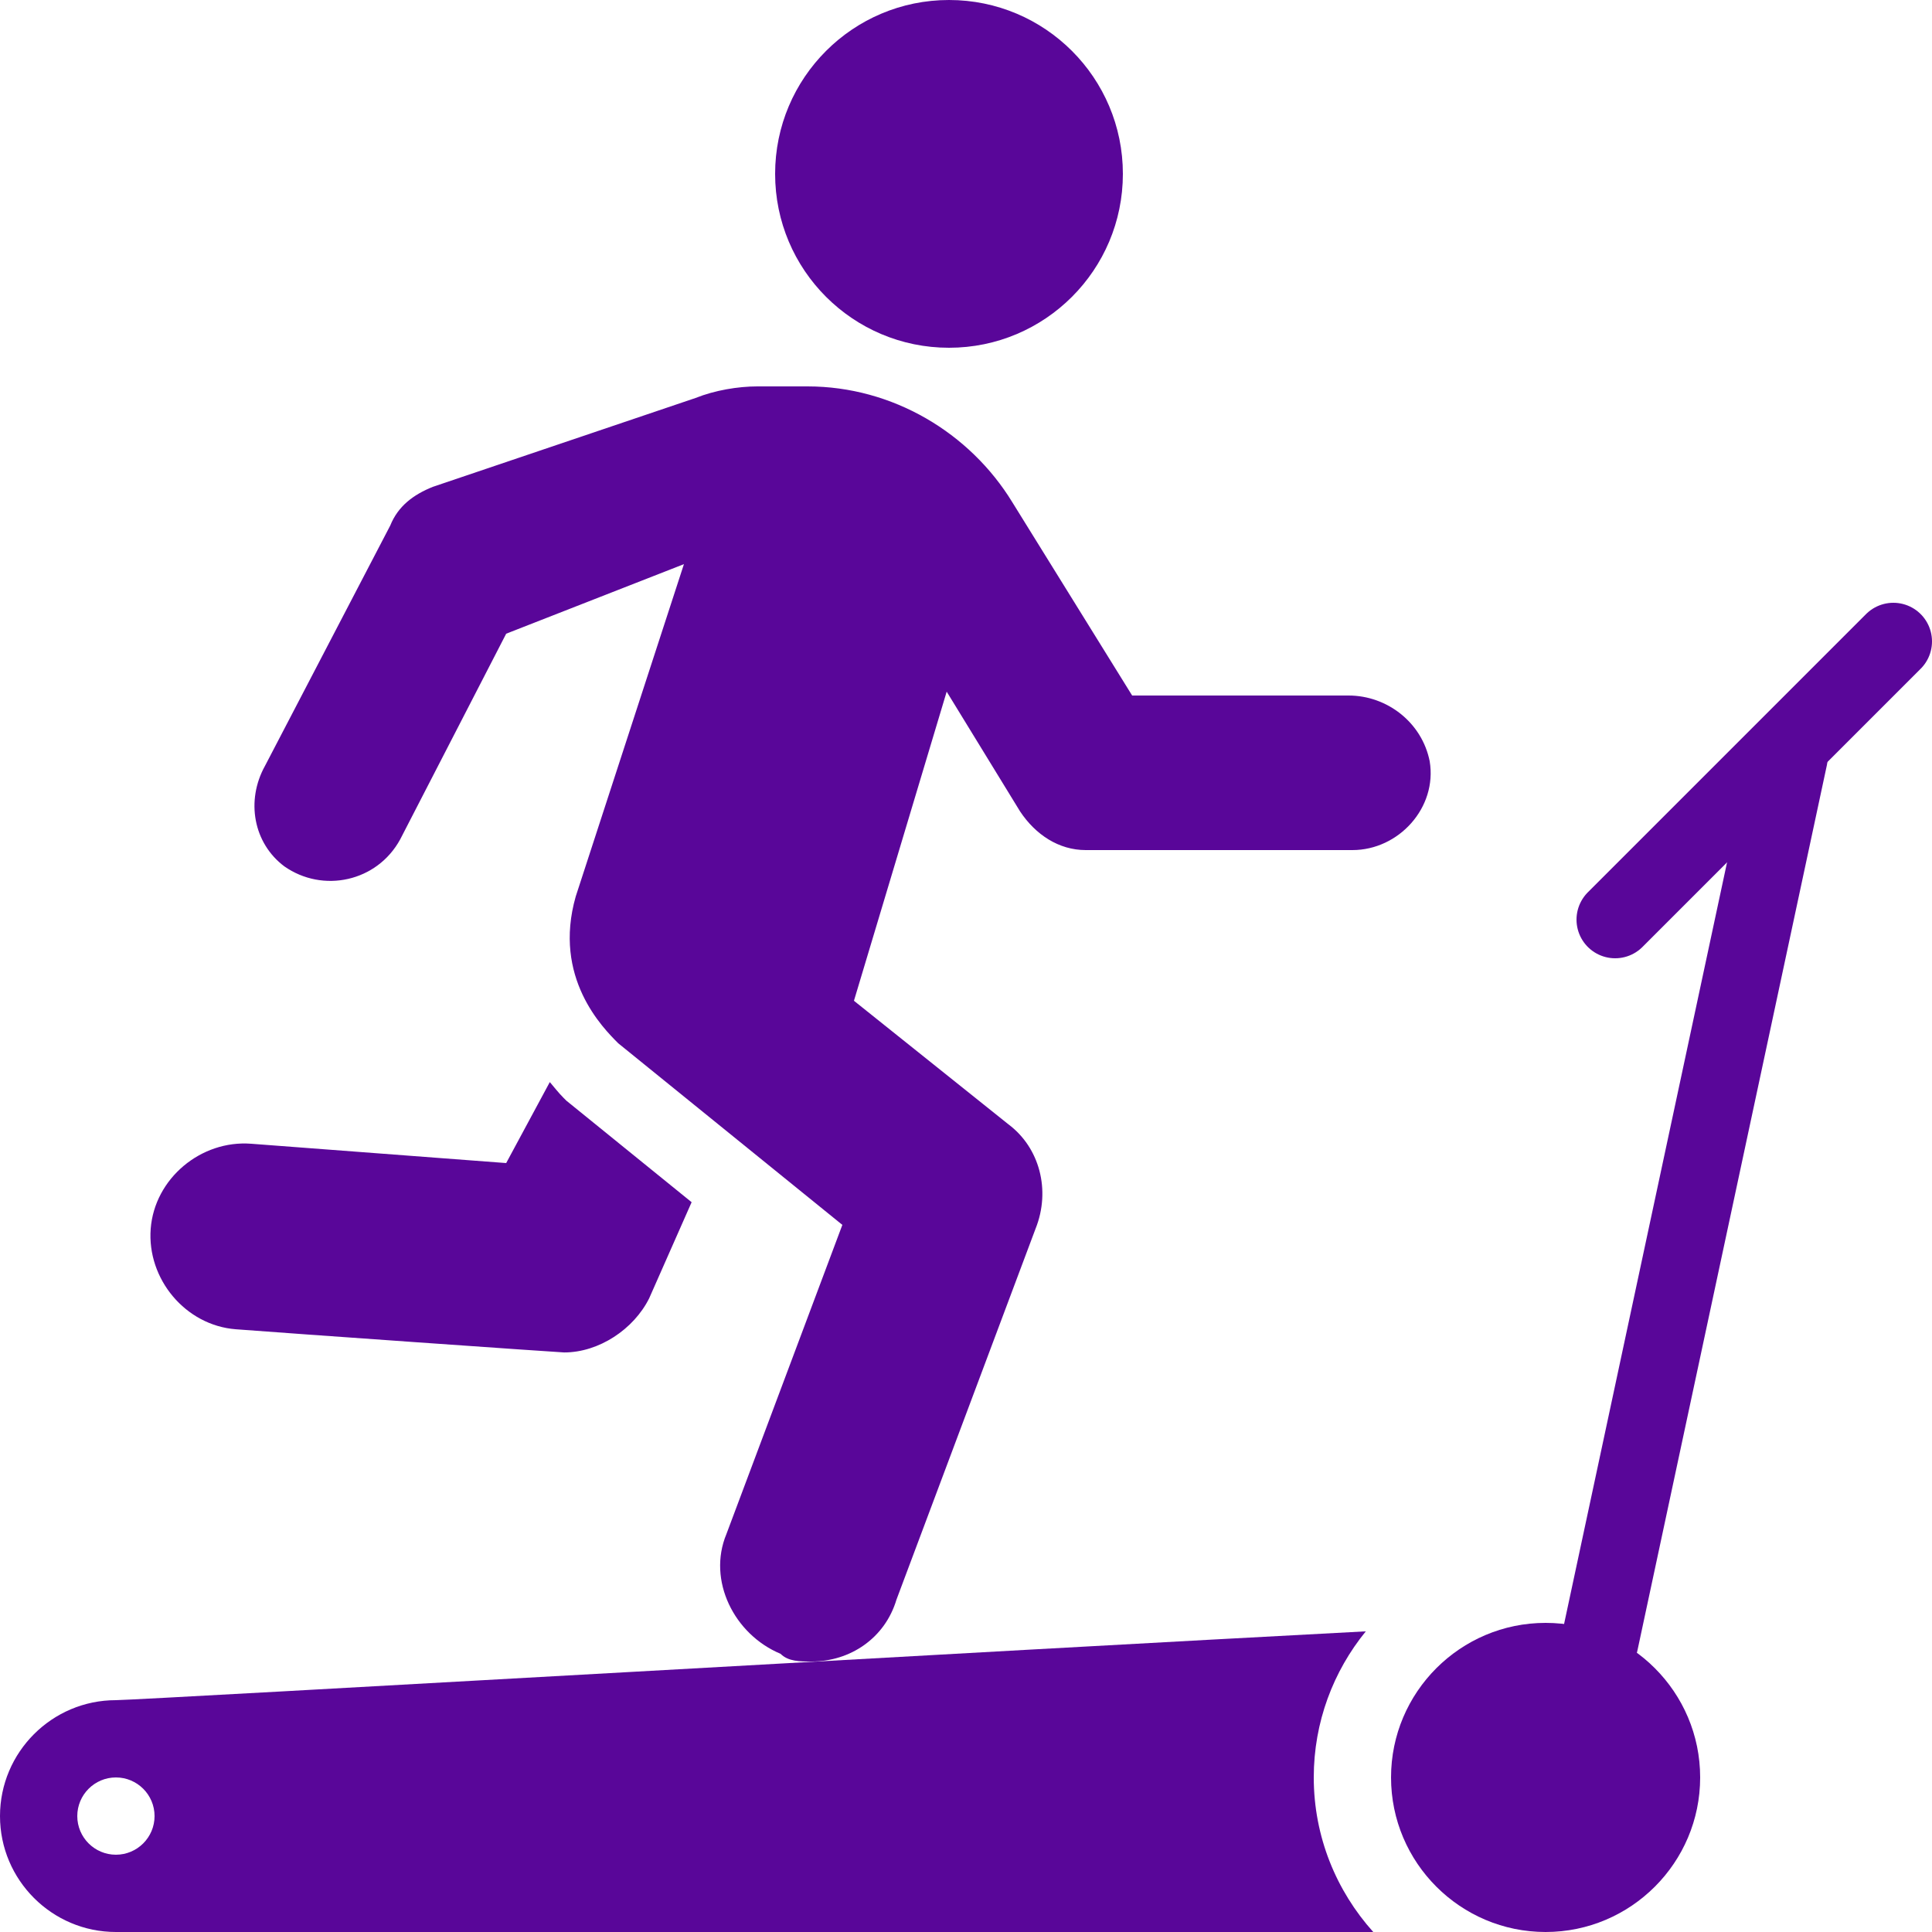
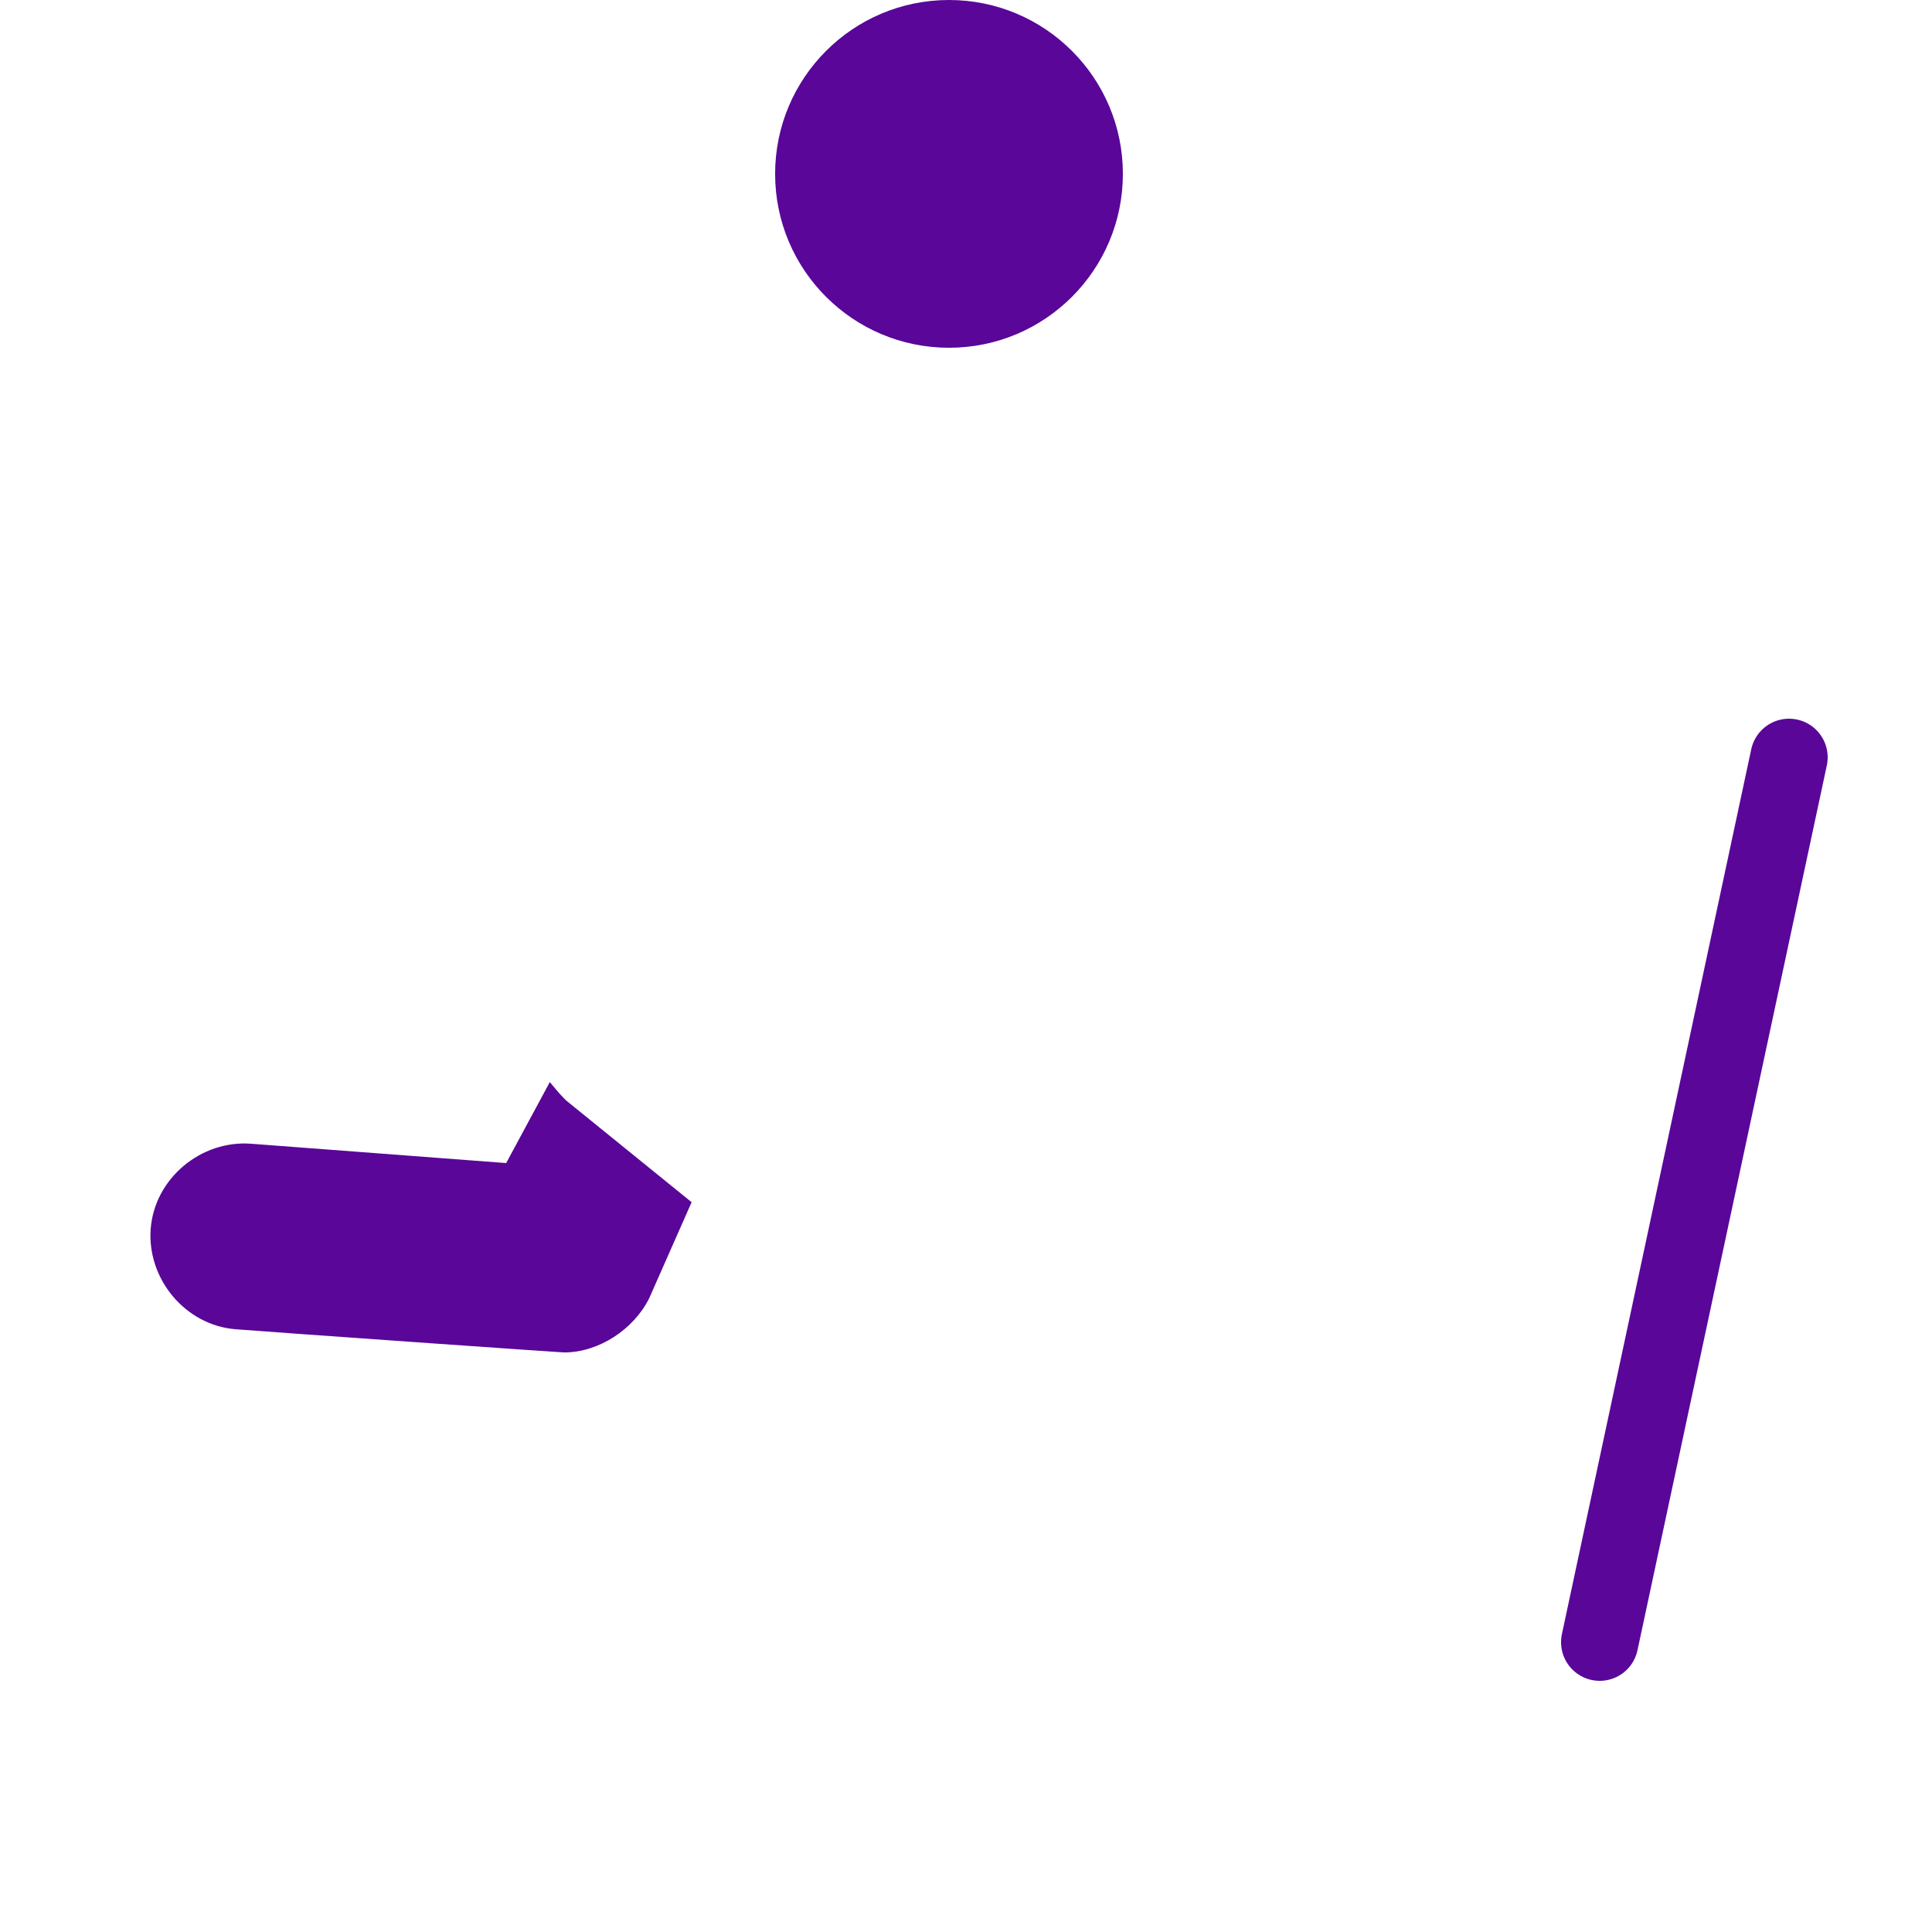
<svg xmlns="http://www.w3.org/2000/svg" enable-background="new 0 0 50 50" fill="#590699" height="50px" id="Слой_1" version="1.1" viewBox="0 0 50 50" width="50px" x="0px" xml:space="preserve" y="0px">
-   <line fill="none" stroke="#590699" stroke-linecap="round" stroke-linejoin="round" stroke-miterlimit="10" stroke-width="2" x1="41.8" x2="49" y1="23.8" y2="16.6" />
  <g id="change1_1">
    <circle cx="24.56" cy="4.5" fill="inherit" r="4.5" />
  </g>
  <g id="change1_2">
-     <path d="m37 19.7c-0.2-1-1.1-1.7-2.1-1.7h-5.6l-3.1-5c-1.1-1.8-3.1-3-5.3-3h-1.3c-0.5 0-1.1 0.1-1.6 0.3l-6.8 2.3c-0.5 0.2-0.9 0.5-1.1 1l-3.242 6.221c-0.5 0.9-0.3 2 0.5 2.6 1 0.7 2.4 0.4 3-0.7l2.742-5.321 4.6-1.8-2.8 8.6c-0.6 2.1 0.7 3.4 1.1 3.8l5.8 4.7-3 8c-0.5 1.2 0.2 2.6 1.4 3.1 0.2 0.2 0.5 0.2 0.8 0.2 1 0 1.9-0.6 2.2-1.6l3.6-9.601c0.4-1 0.101-2.1-0.7-2.7l-4-3.199 2.4-8 1.9 3.1c0.399 0.6 1 1 1.699 1h6.901c1.2 0 2.2-1.1 2-2.3z" fill="inherit" />
-   </g>
+     </g>
  <g id="change1_3">
    <path d="m17.899 31.113l-3.158-2.56-0.083-0.067-0.074-0.074c-0.135-0.136-0.238-0.271-0.355-0.408l-1.129 2.096-6.6-0.5c-1.3-0.1-2.5 0.9-2.6 2.2s0.9 2.5 2.2 2.601 8.4 0.6 8.5 0.6c0.9 0 1.8-0.6 2.2-1.4l1.099-2.488z" fill="inherit" />
  </g>
  <g id="change1_4">
-     <path d="m34 46c0-1.433 0.506-2.748 1.347-3.781-4.717 0.248-12.242 0.67-19.171 1.059-6.577 0.368-12.79 0.717-13.176 0.722-1.654 0-3 1.346-3 3s1.346 3 3 3h32.54c-0.954-1.062-1.54-2.463-1.54-4zm-31 2c-0.551 0-1-0.448-1-1s0.449-1 1-1 1 0.448 1 1-0.449 1-1 1z" fill="inherit" />
-   </g>
+     </g>
  <g id="change1_5">
-     <path d="m40 50c-2.206 0-4-1.794-4-4s1.794-4 4-4 4 1.794 4 4-1.794 4-4 4z" fill="inherit" />
-   </g>
+     </g>
  <line fill="none" stroke="#590699" stroke-linecap="round" stroke-linejoin="round" stroke-miterlimit="10" stroke-width="2" x1="41.4" x2="46.3" y1="42.5" y2="19.6" />
</svg>